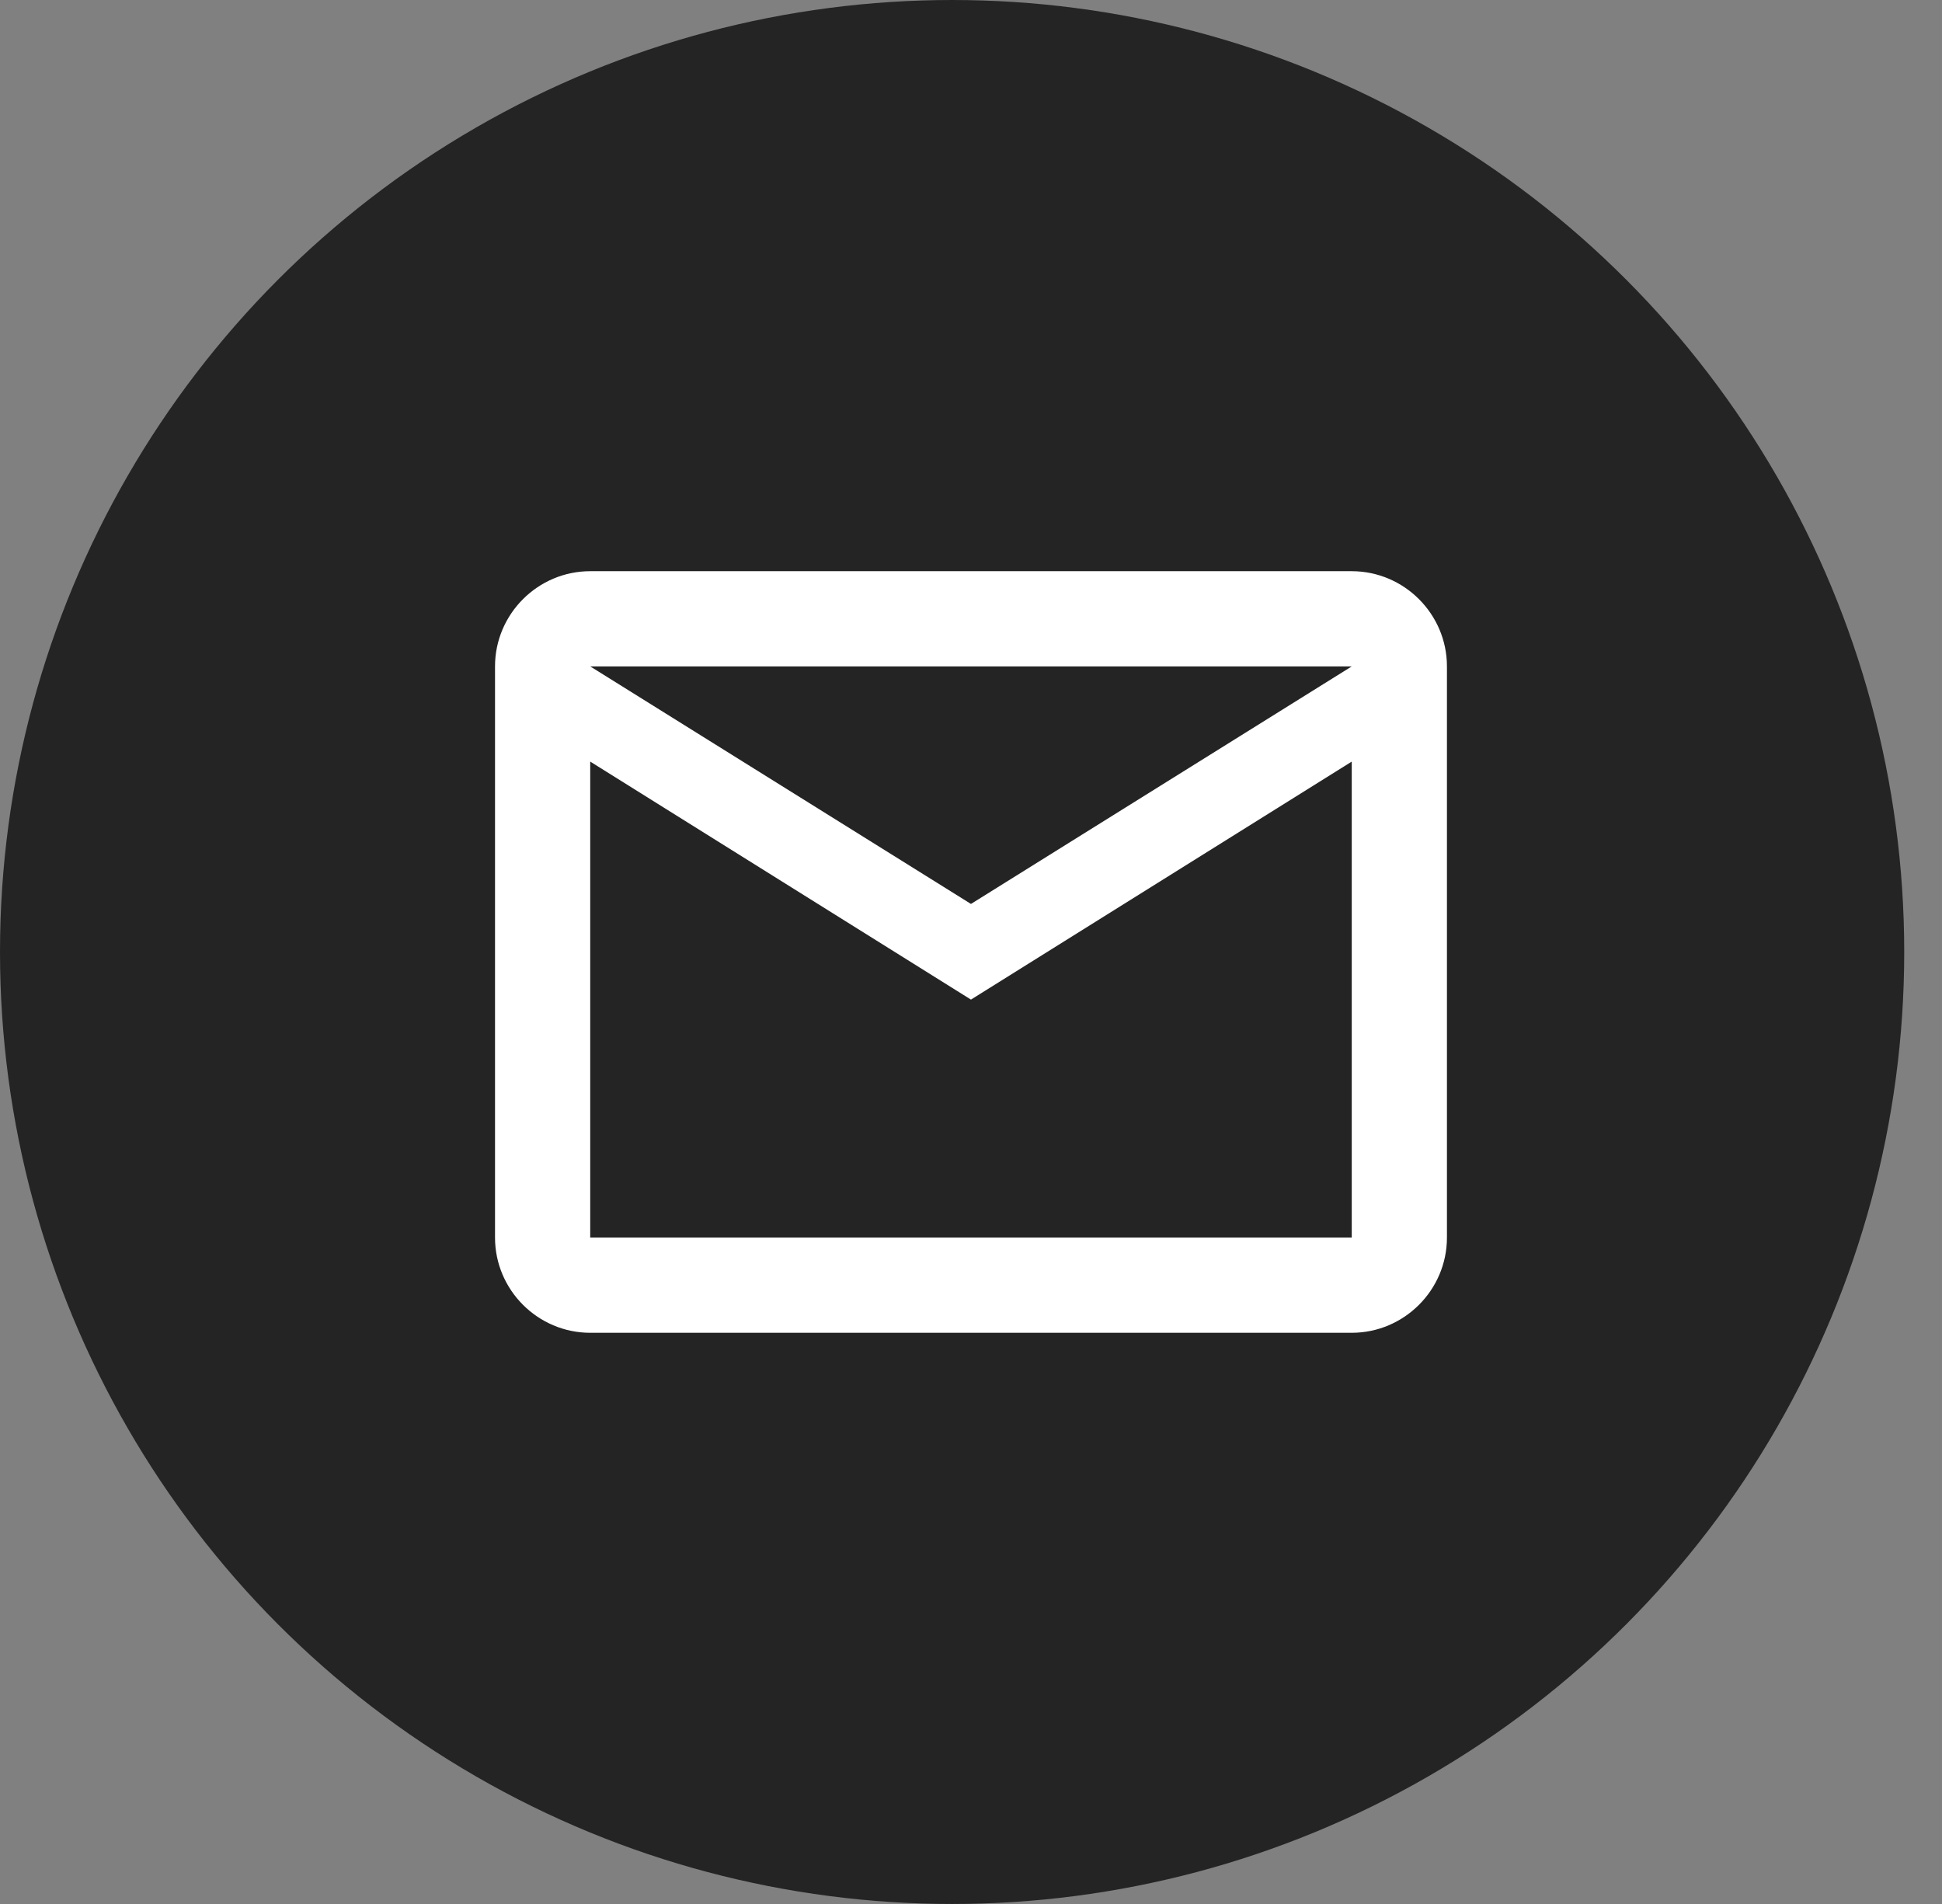
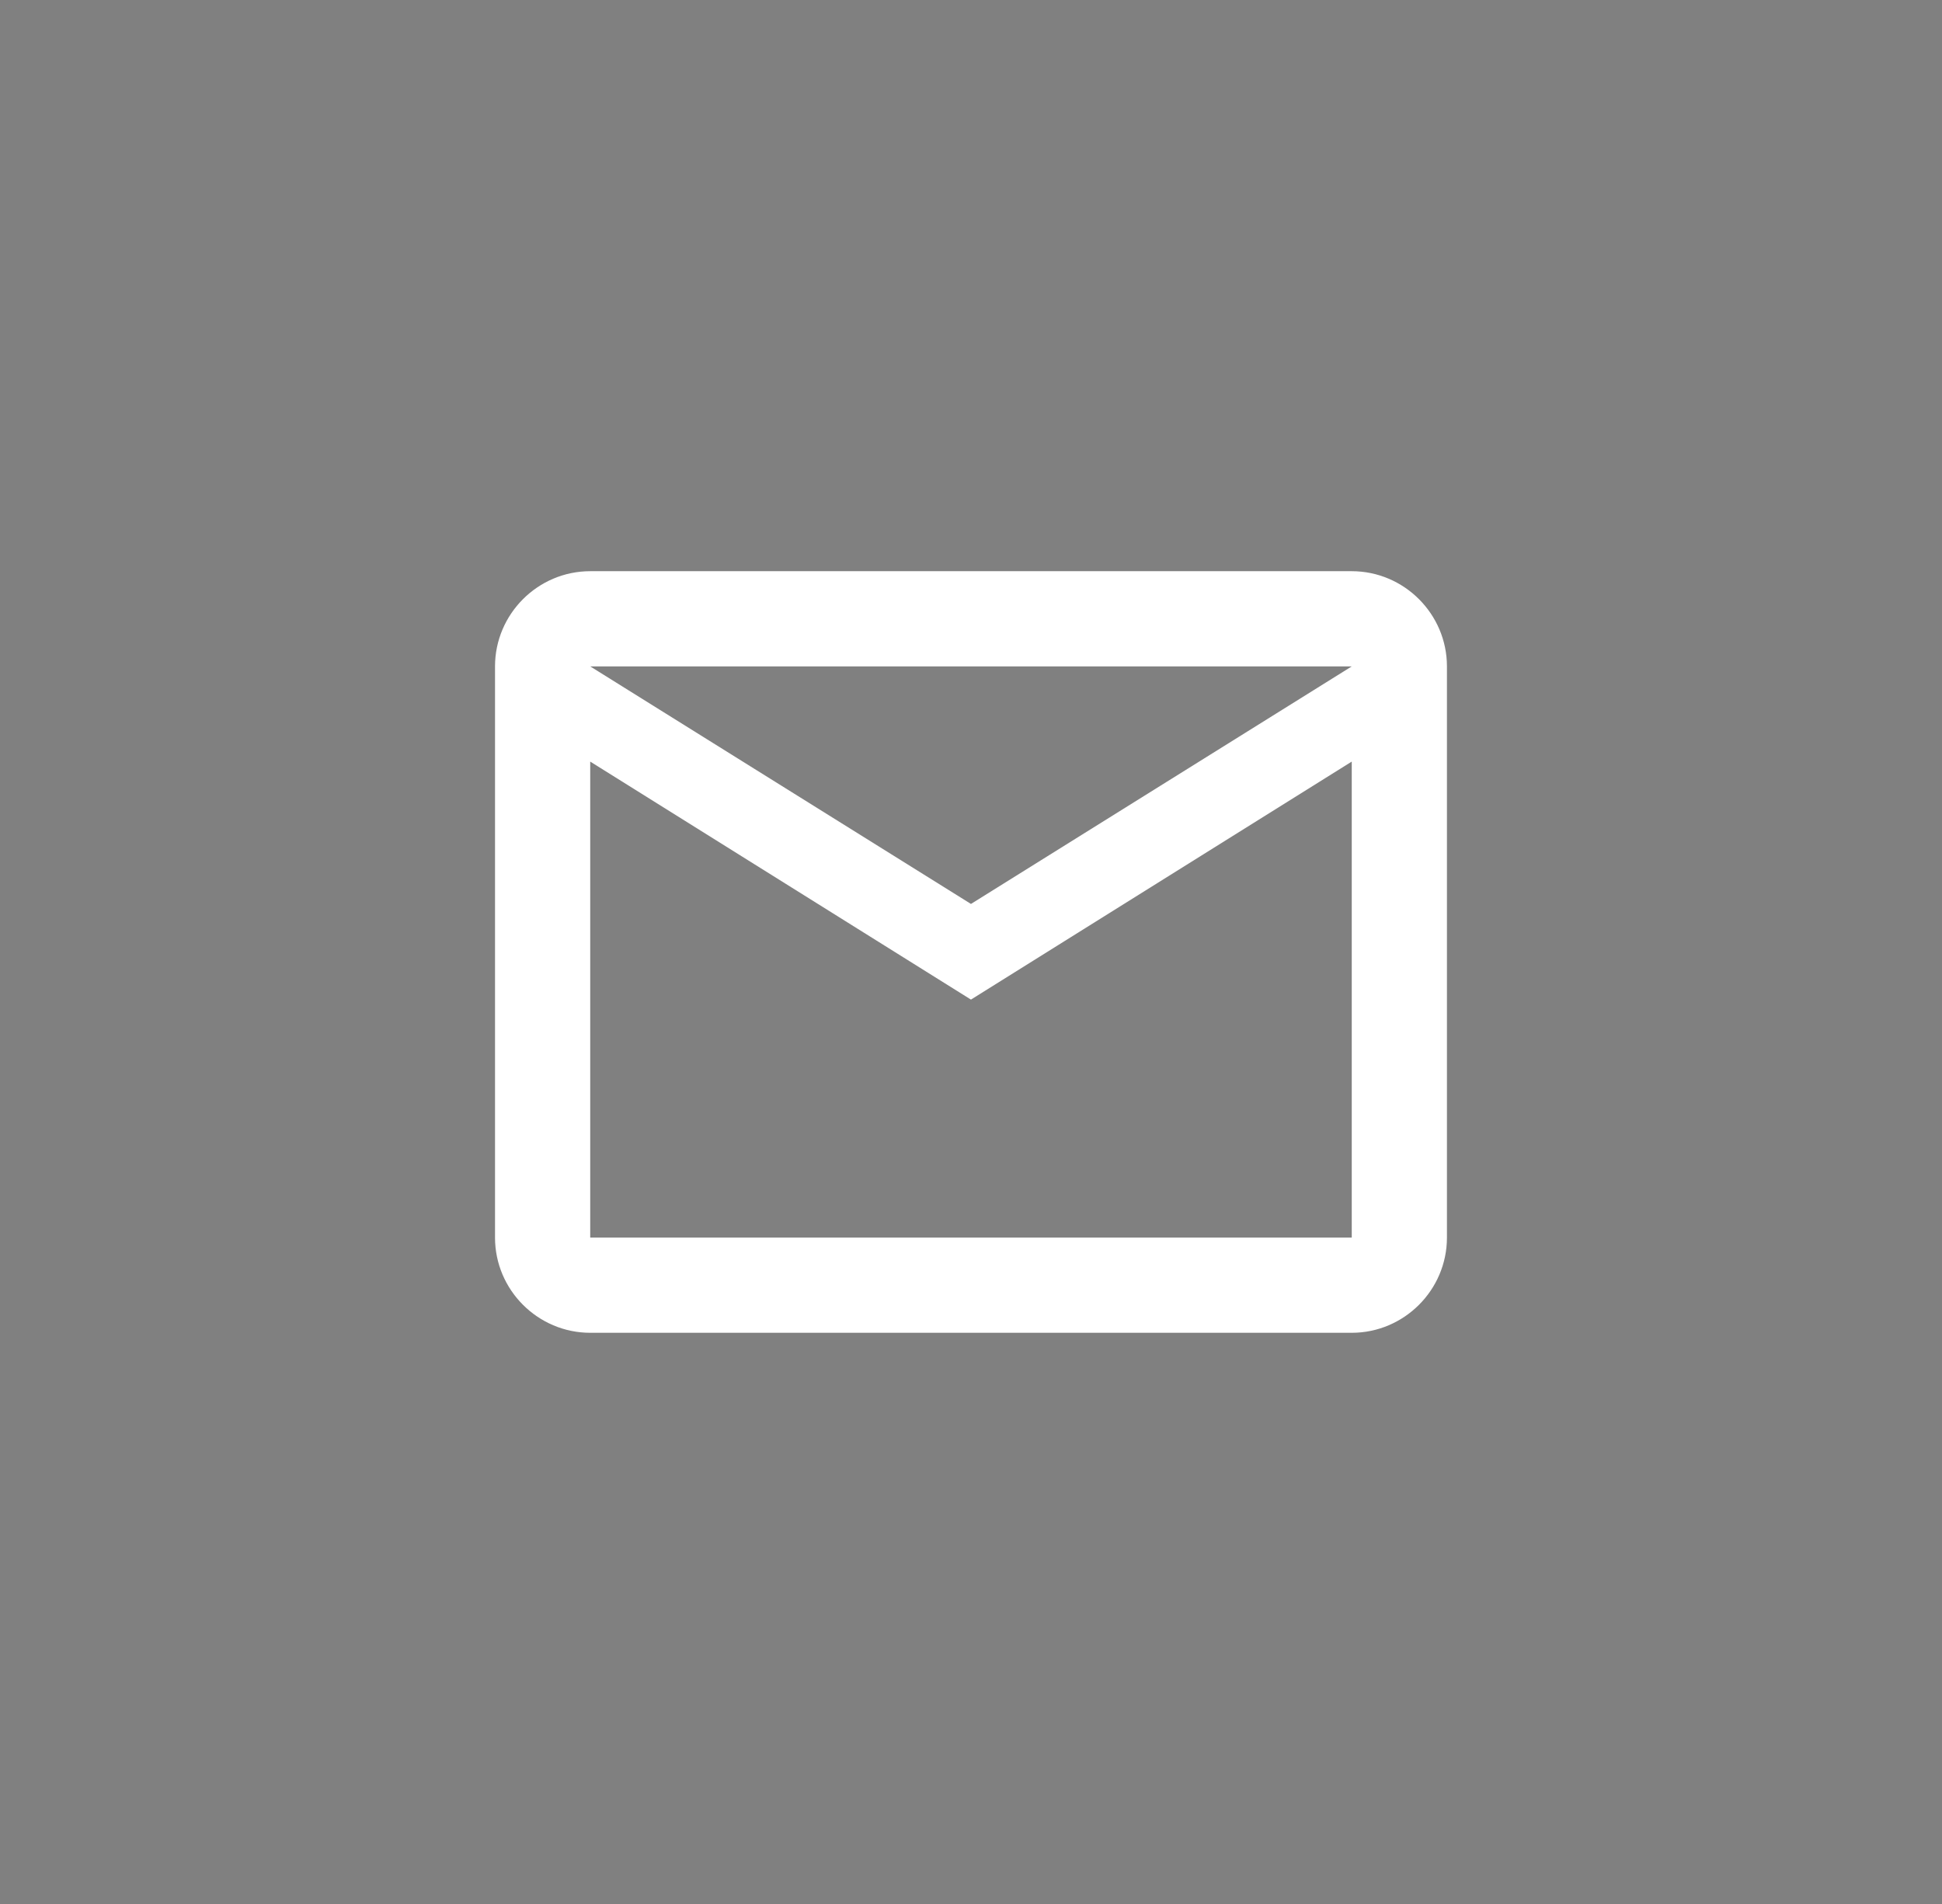
<svg xmlns="http://www.w3.org/2000/svg" width="51" height="50" viewBox="0 0 51 50" fill="none">
  <rect x="0" y="0" width="51" height="50" fill="#808080" stroke="none" />
-   <ellipse cx="25.004" cy="25" rx="25.004" ry="25" fill="#242424" />
  <path d="M37.999 17.5C37.999 16.125 36.874 15 35.499 15H15.5C14.125 15 13 16.125 13 17.5V32.5C13 33.875 14.125 35 15.5 35H35.499C36.874 35 37.999 33.875 37.999 32.5V17.5ZM35.499 17.5L25.499 23.738L15.5 17.5H35.499ZM35.499 32.5H15.5V20L25.499 26.25L35.499 20V32.5Z" fill="white" />
</svg>